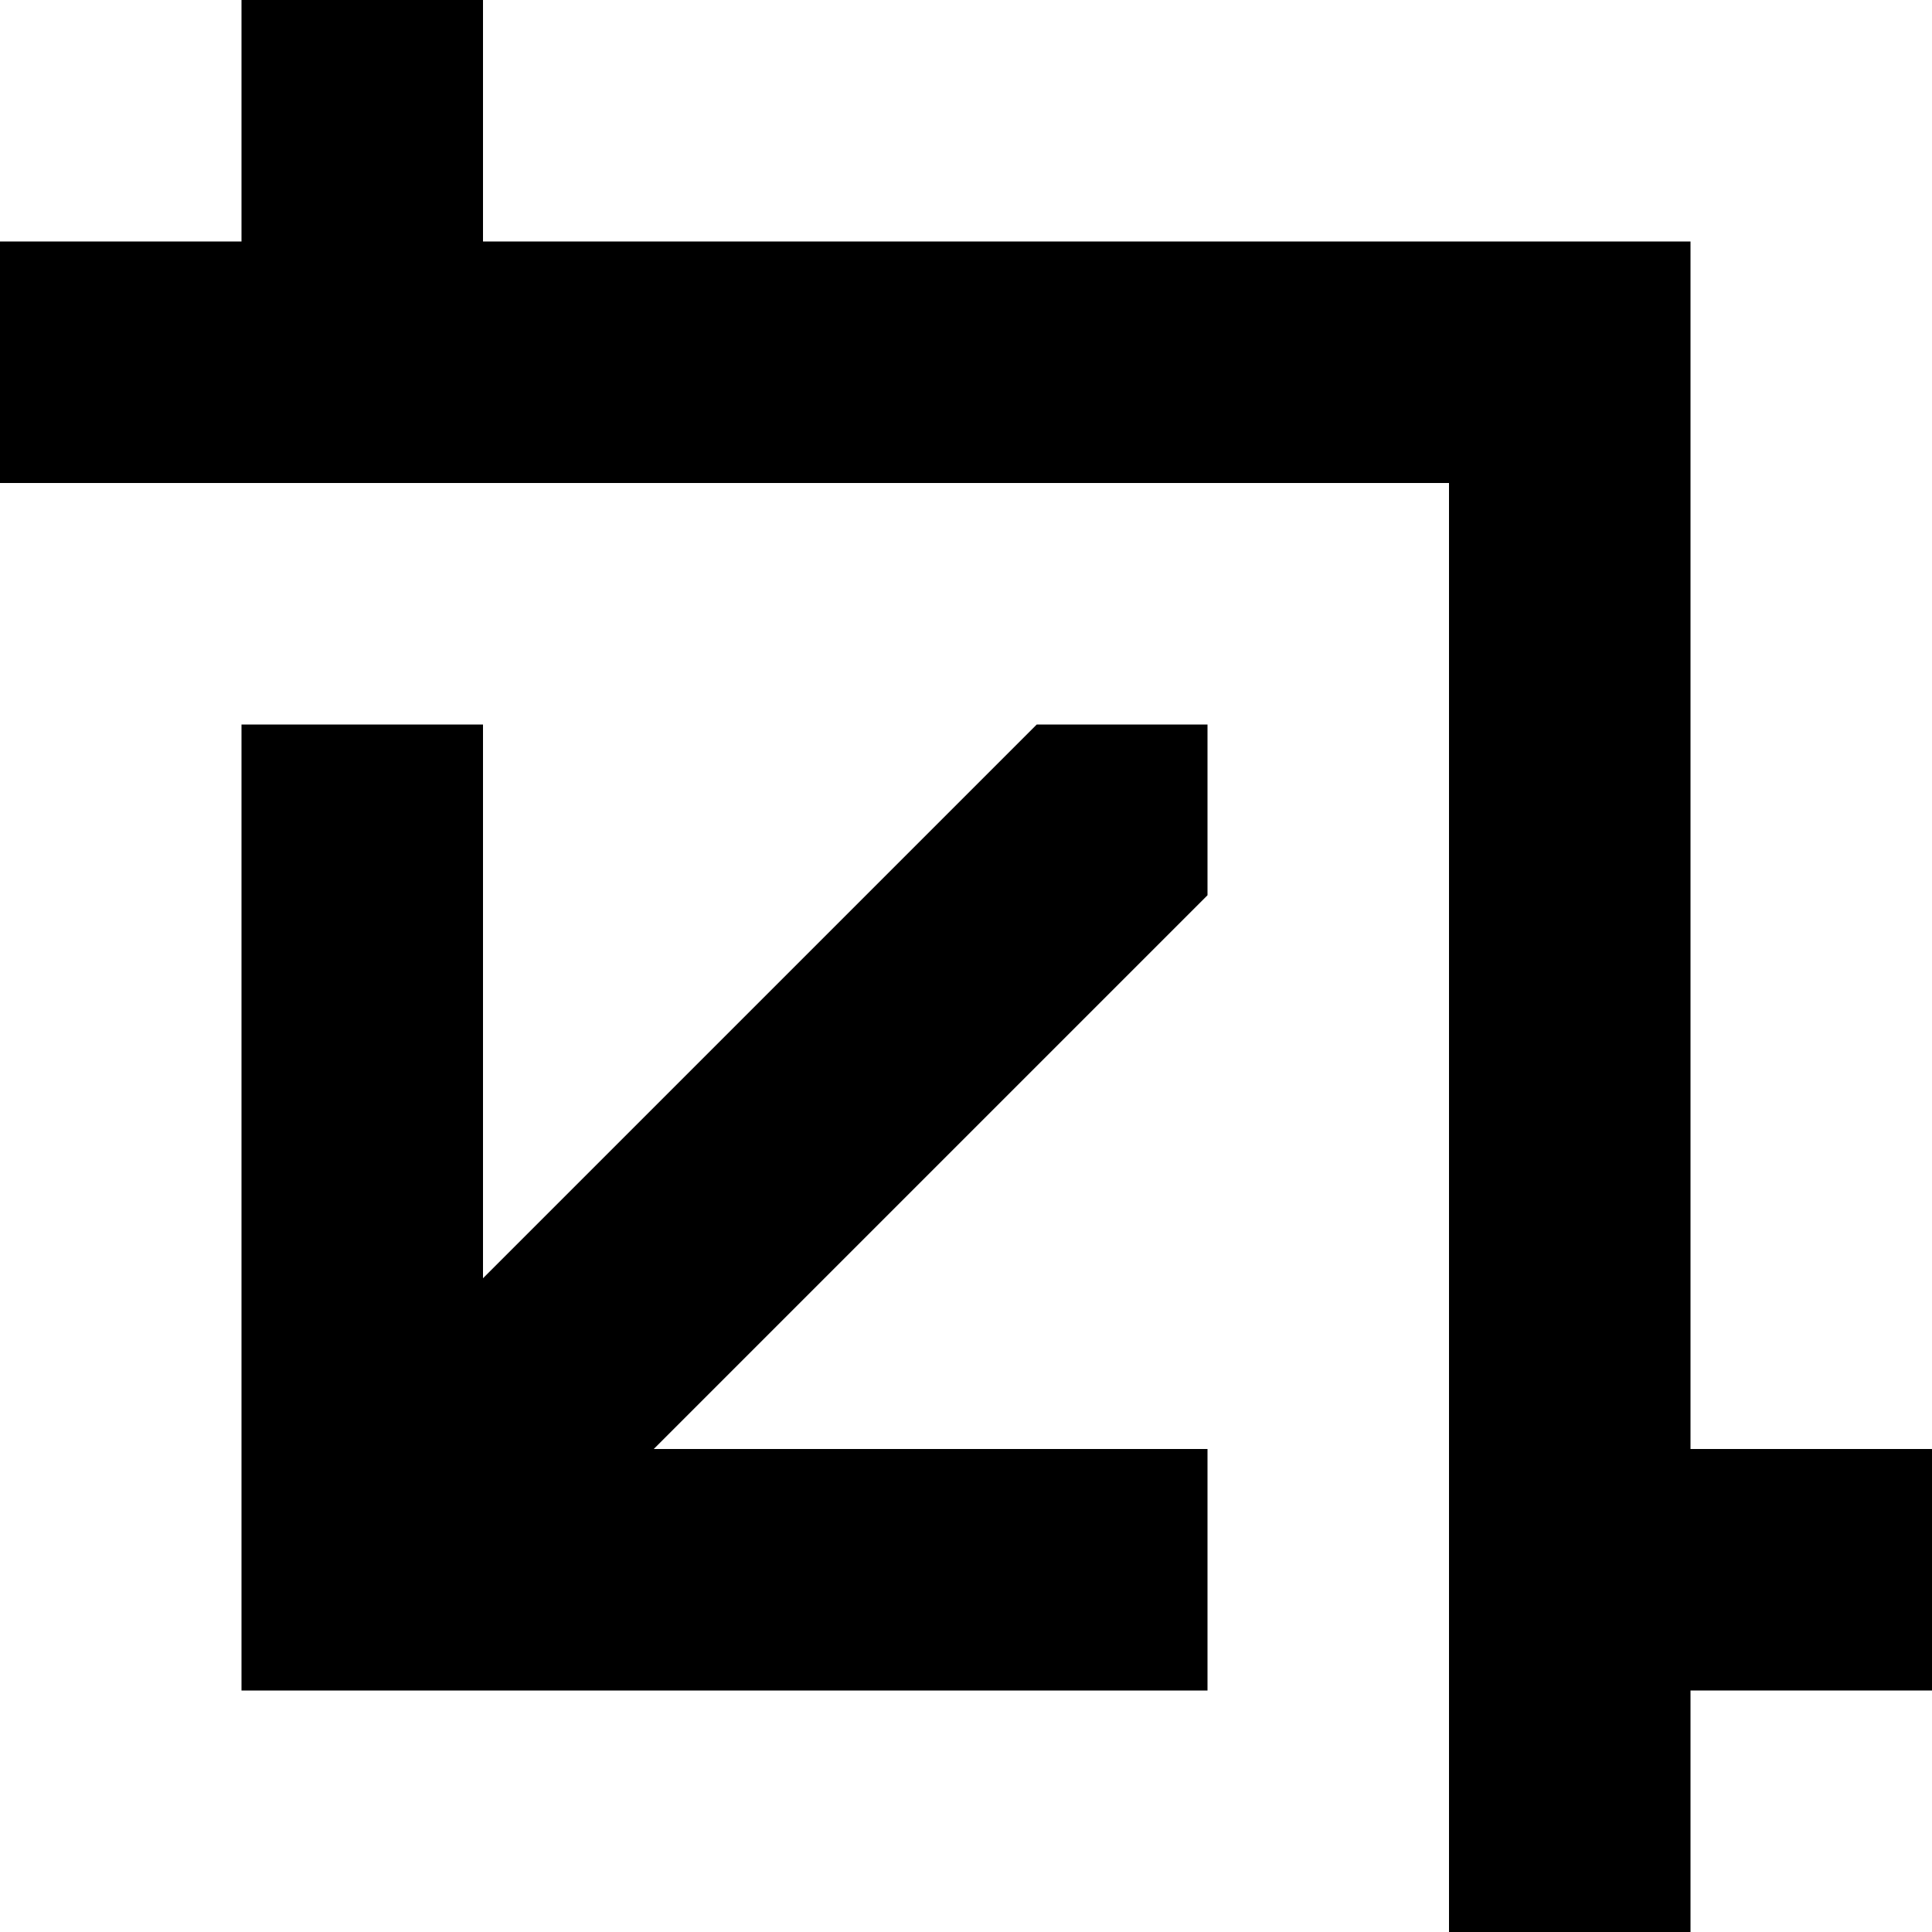
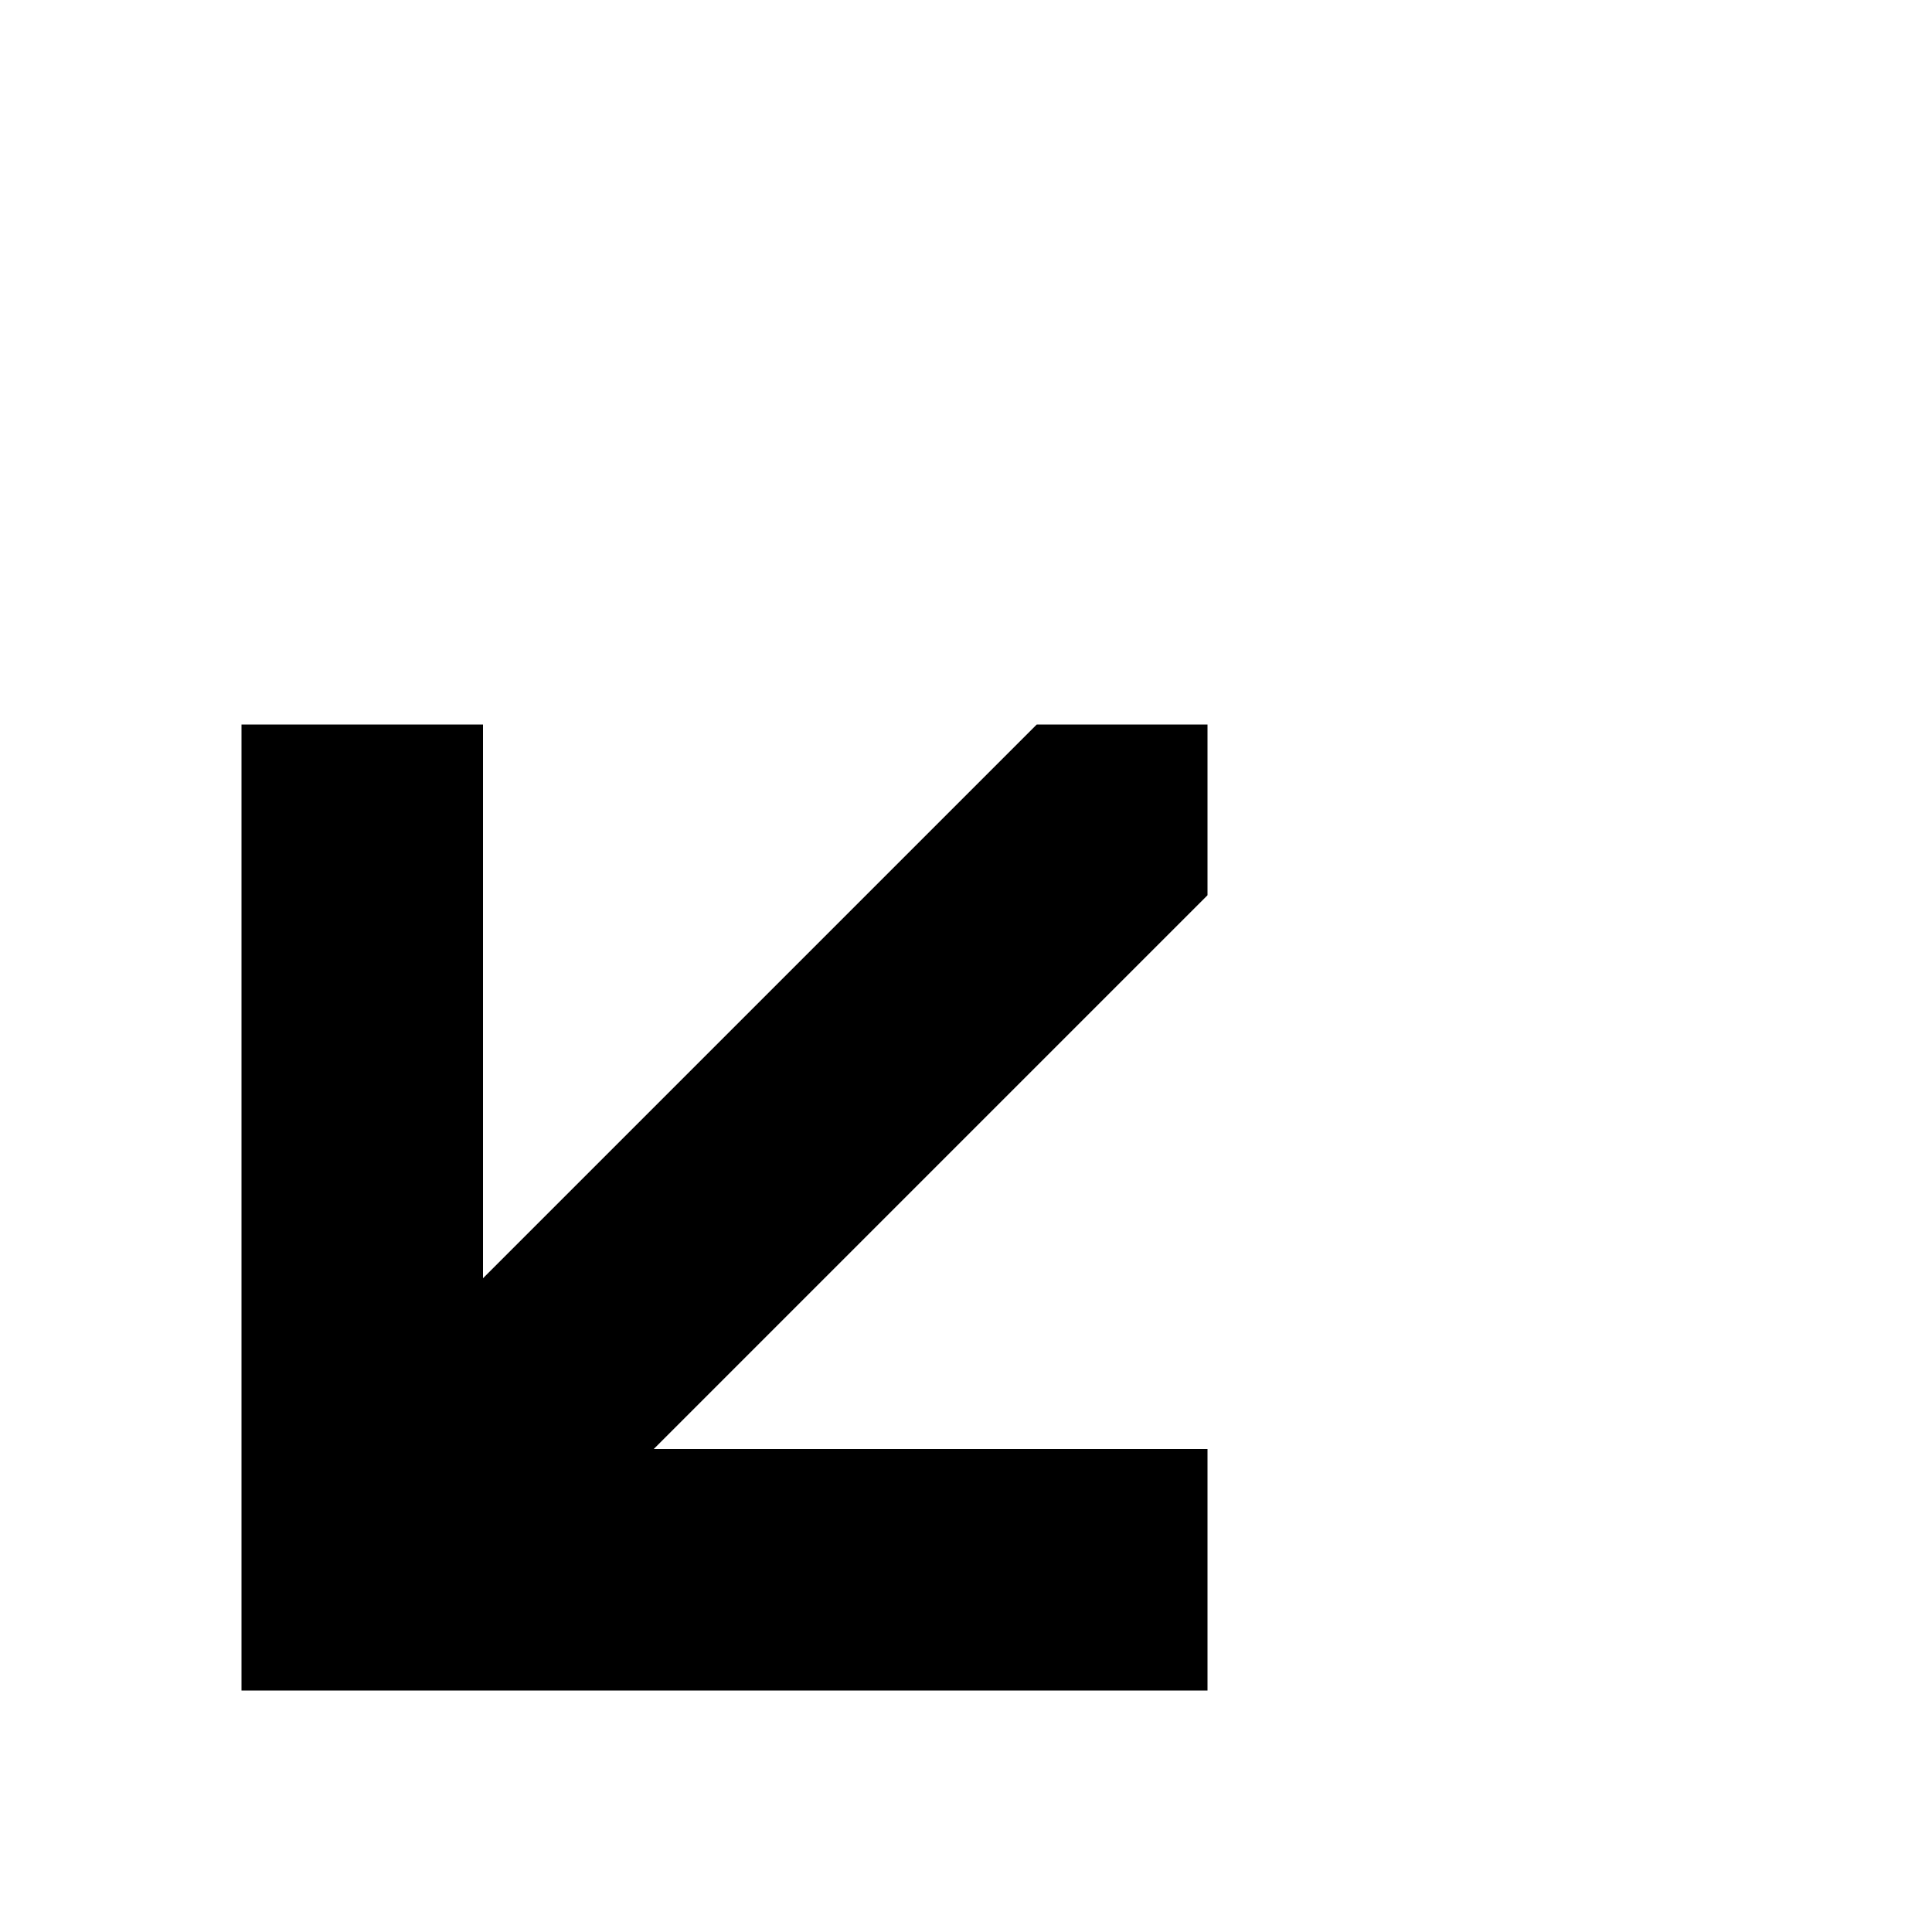
<svg xmlns="http://www.w3.org/2000/svg" width="800px" height="800px" viewBox="0 0 16 16" fill="none">
  <path d="M2 6V14L10 14V12L5.414 12L10 7.414V6H8.586L4 10.586V6H2Z" fill="#000000" />
-   <path d="M12 4V16H14V14H16V12H14V2L4 2L4 0H2V2H0V4H12Z" fill="#000000" />
</svg>